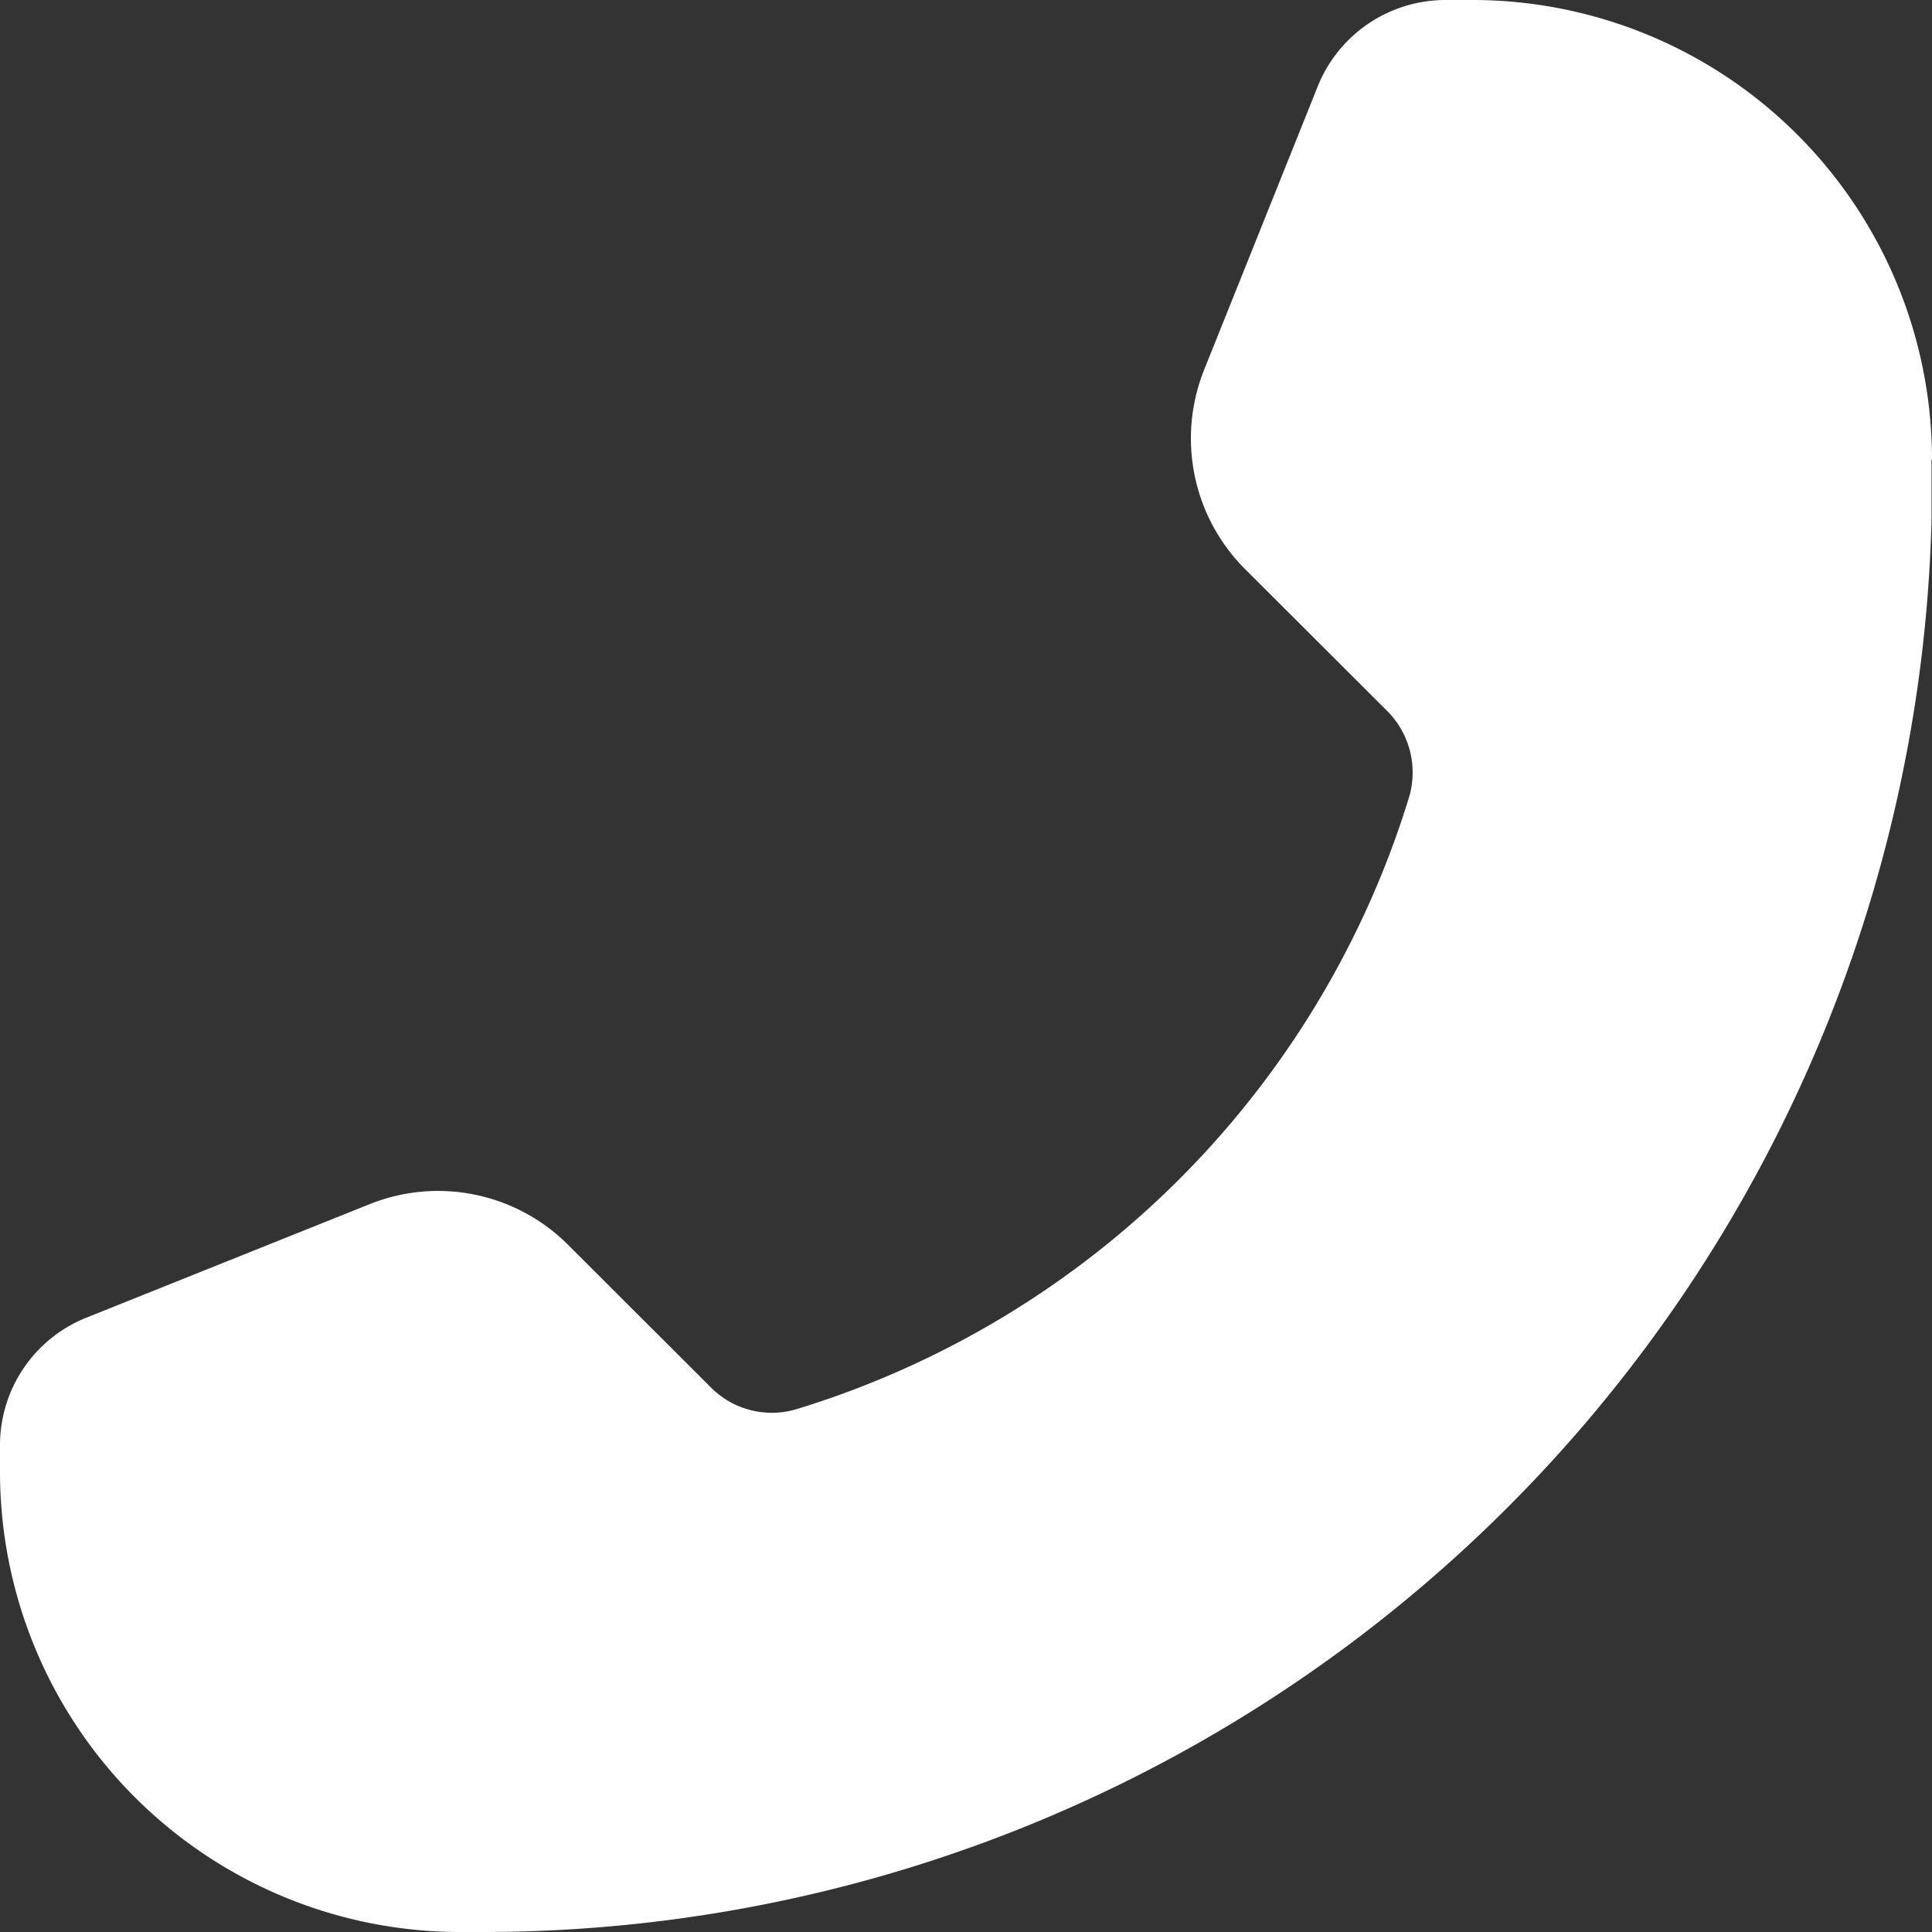
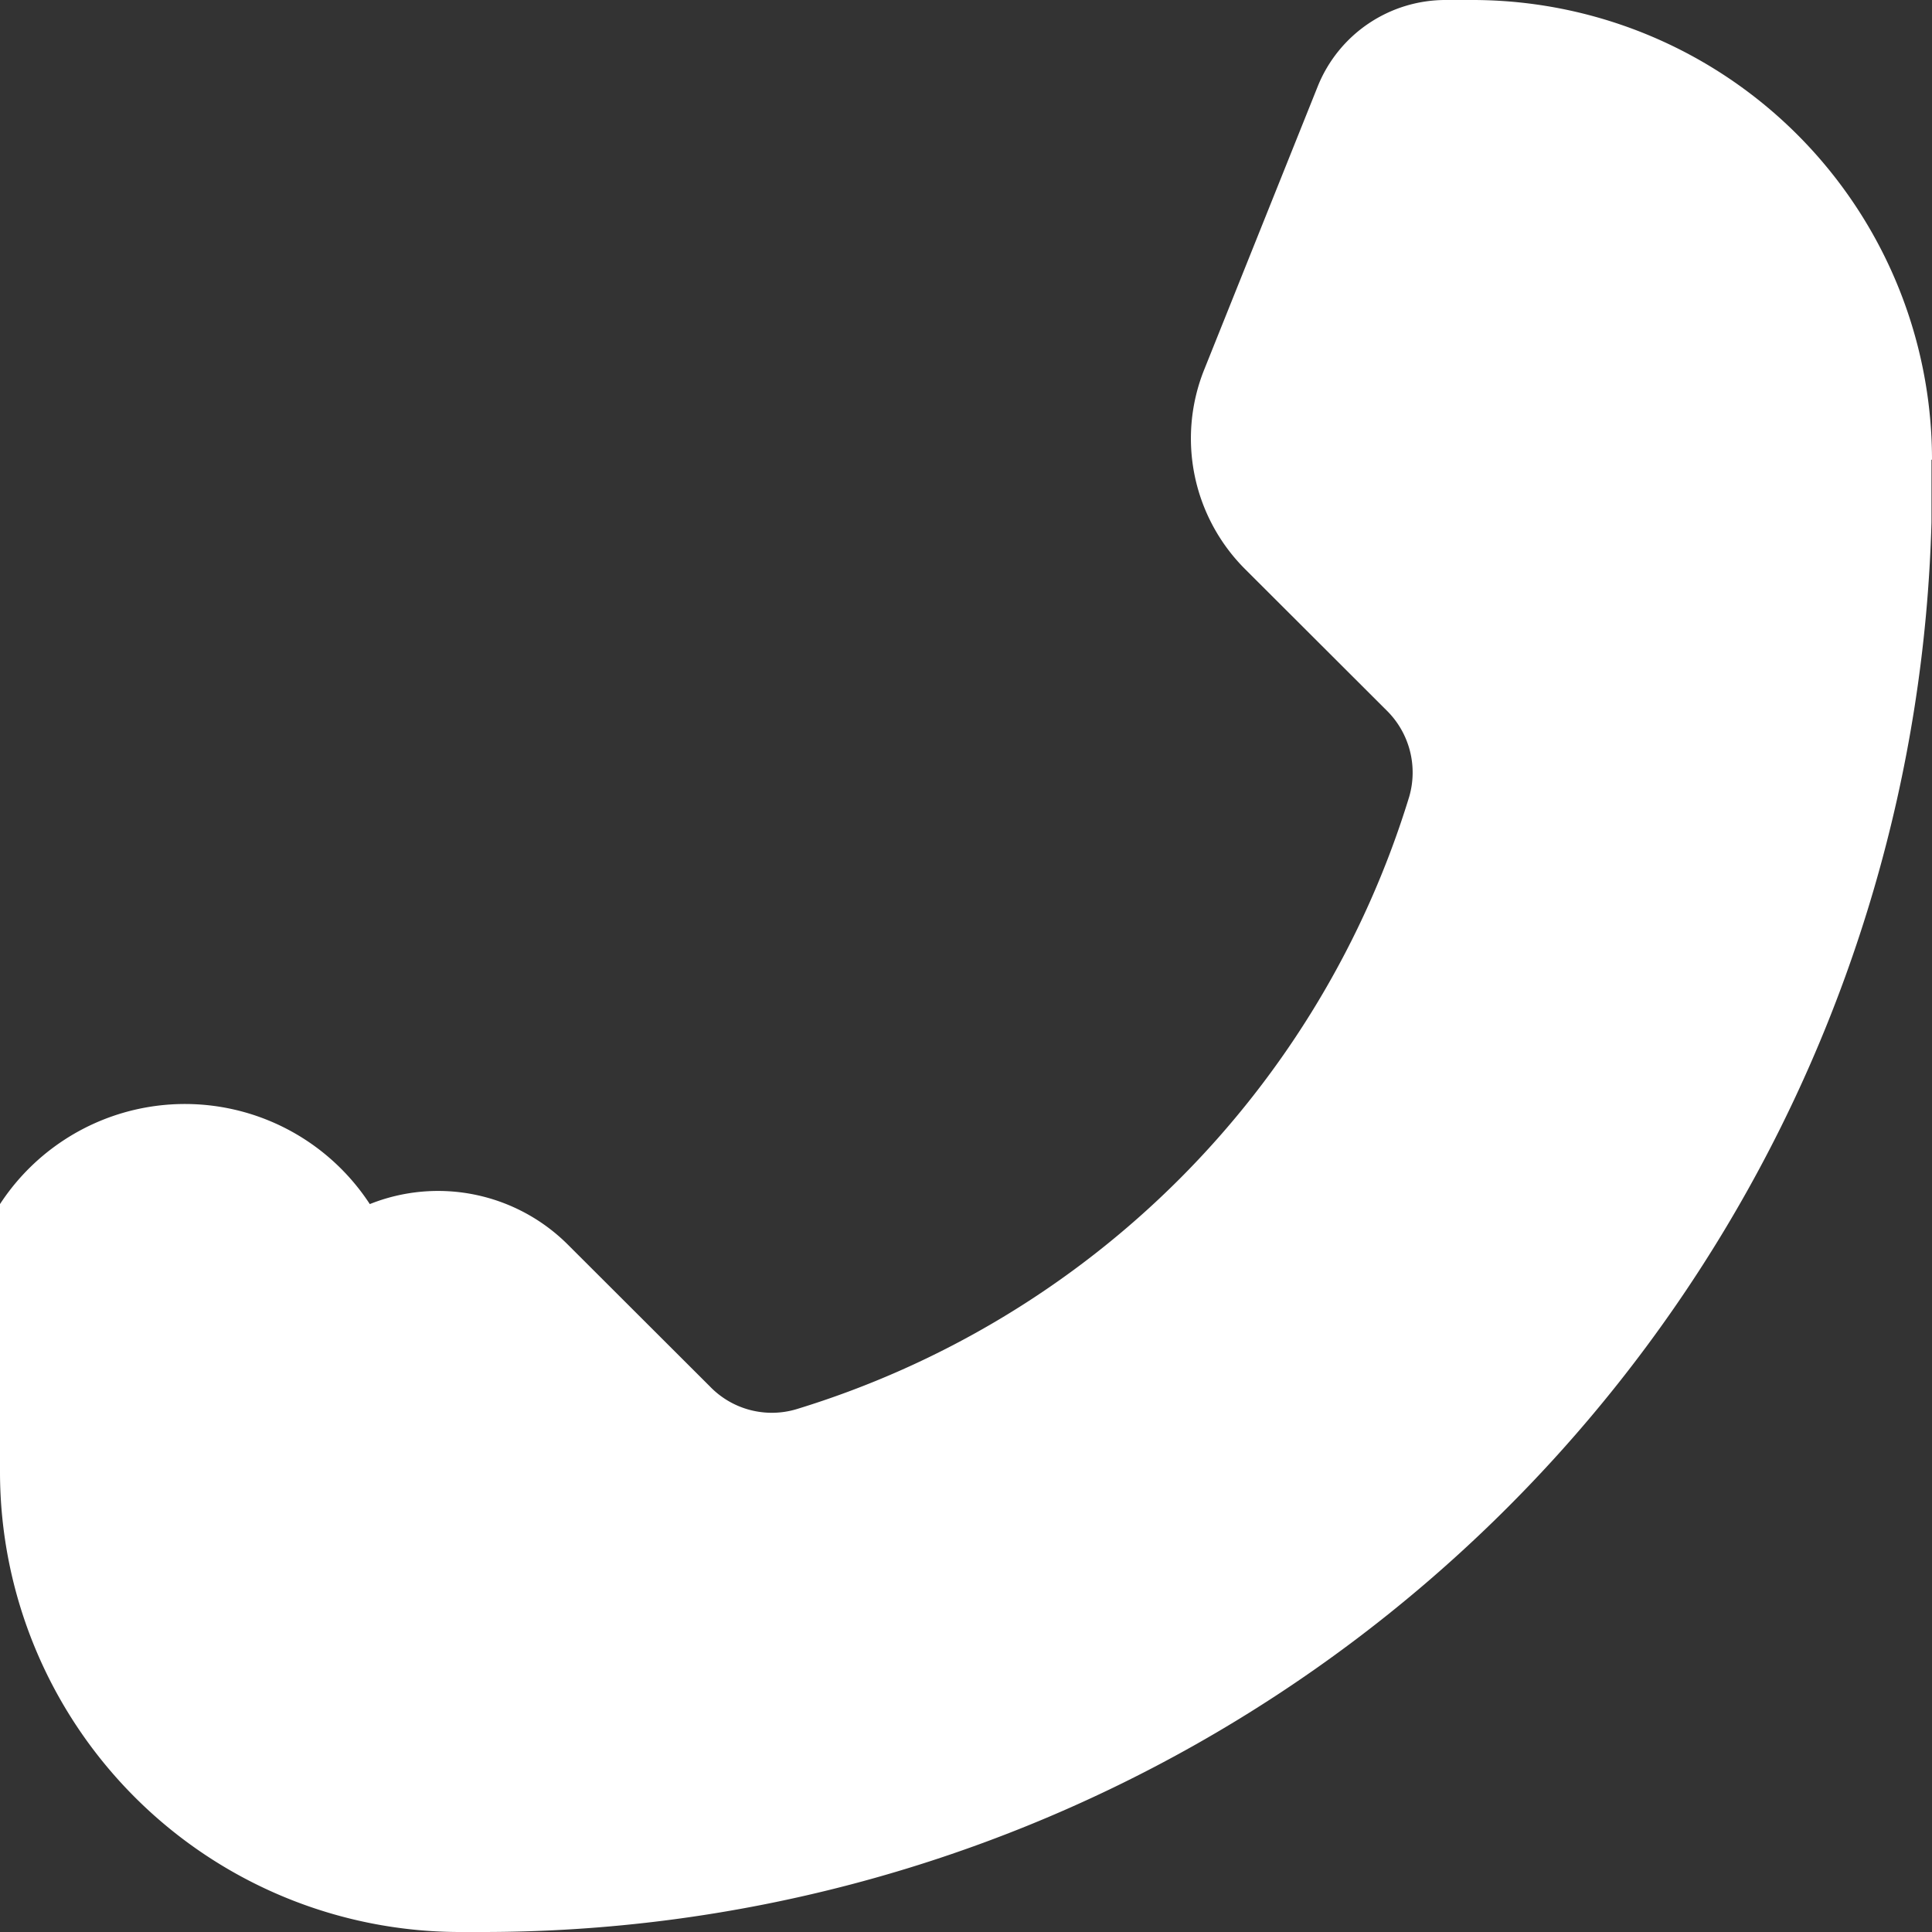
<svg xmlns="http://www.w3.org/2000/svg" width="34" height="34" viewBox="0 0 34 34">
  <rect x="0" y="0" width="34" height="34" fill="#333333" stroke="none" />
-   <path d="M34,8.34A8.091,8.091,0,0,0,25.905.25h-.461A2.424,2.424,0,0,0,23.19,1.77l-2,4.99a3.25,3.25,0,0,0,.716,3.5L24.4,12.75a1.532,1.532,0,0,1,.4,1.52A16.242,16.242,0,0,1,14.014,25.05a1.513,1.513,0,0,1-1.52-.4L10,22.16a3.234,3.234,0,0,0-3.492-.72l-4.991,2A2.417,2.417,0,0,0,0,25.69v.46a8.1,8.1,0,0,0,8.1,8.1h.4A25.506,25.506,0,0,0,33.991,9.44a.021.021,0,0,1,0-.01V8.34Z" transform="translate(0 -0.25)" fill="#fff" fill-rule="evenodd" />
+   <path d="M34,8.34A8.091,8.091,0,0,0,25.905.25h-.461A2.424,2.424,0,0,0,23.19,1.77l-2,4.99a3.25,3.25,0,0,0,.716,3.5L24.4,12.75a1.532,1.532,0,0,1,.4,1.52A16.242,16.242,0,0,1,14.014,25.05a1.513,1.513,0,0,1-1.52-.4L10,22.16a3.234,3.234,0,0,0-3.492-.72A2.417,2.417,0,0,0,0,25.69v.46a8.1,8.1,0,0,0,8.1,8.1h.4A25.506,25.506,0,0,0,33.991,9.44a.021.021,0,0,1,0-.01V8.34Z" transform="translate(0 -0.25)" fill="#fff" fill-rule="evenodd" />
</svg>